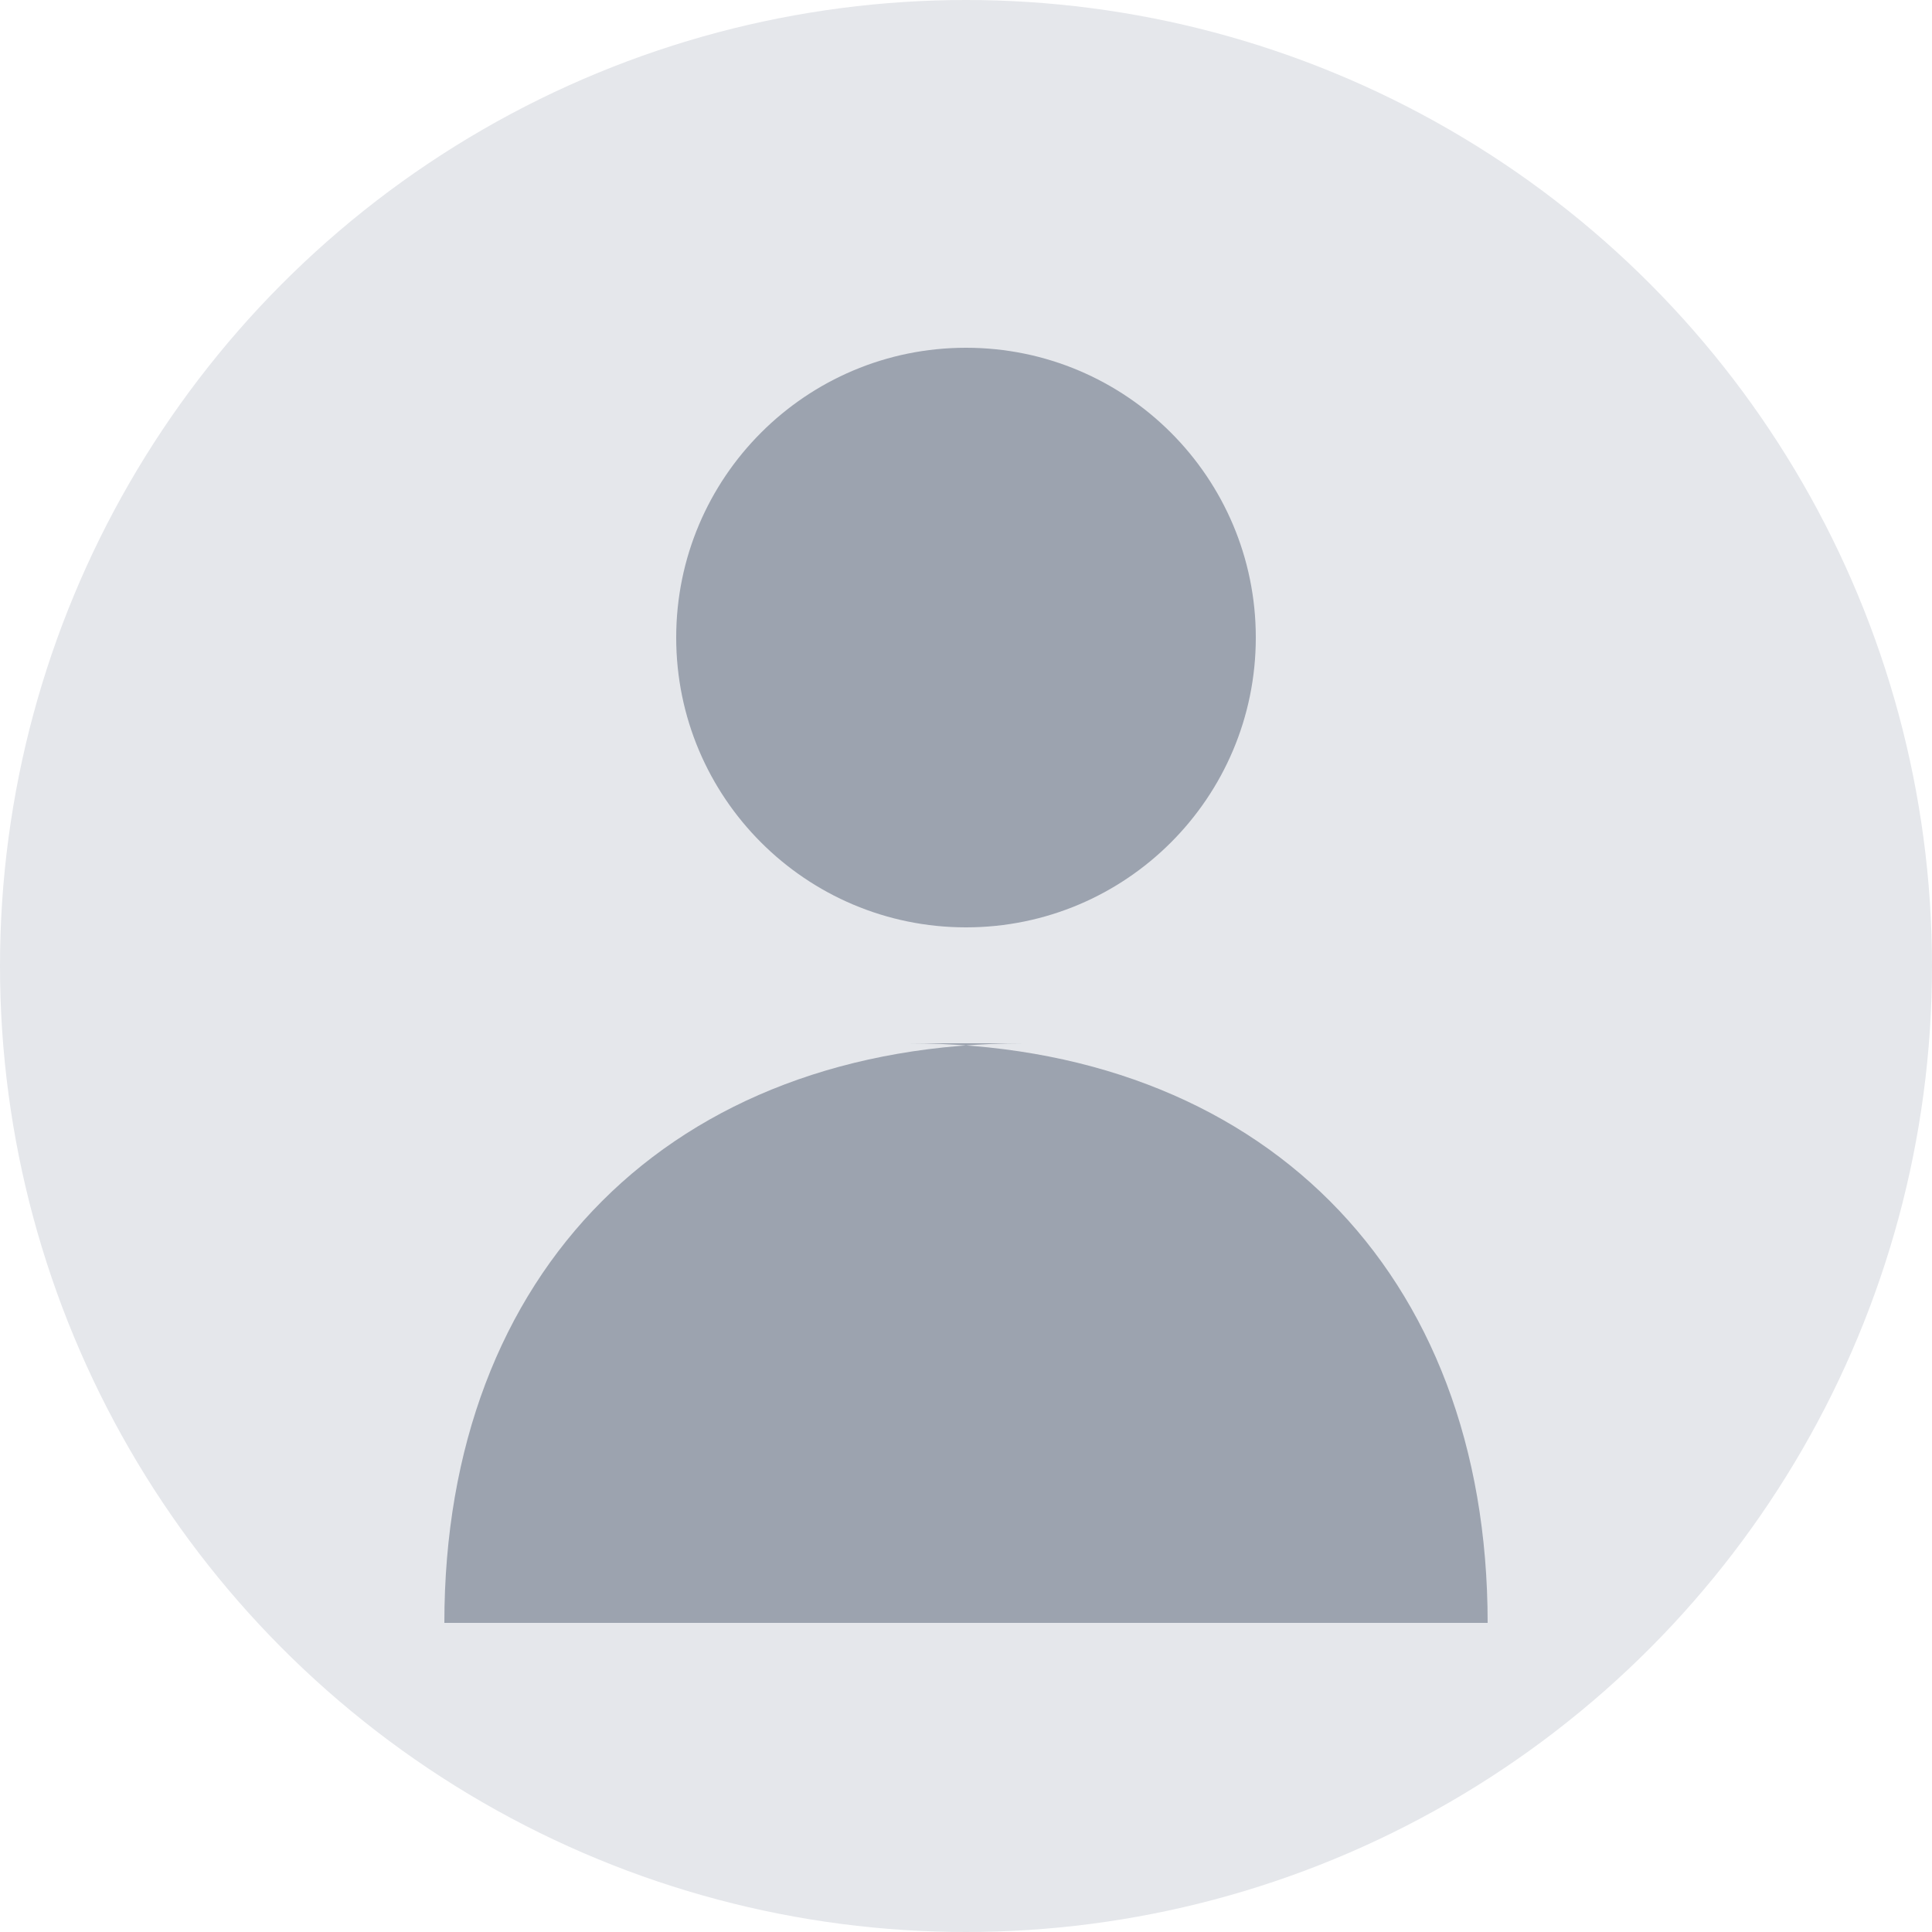
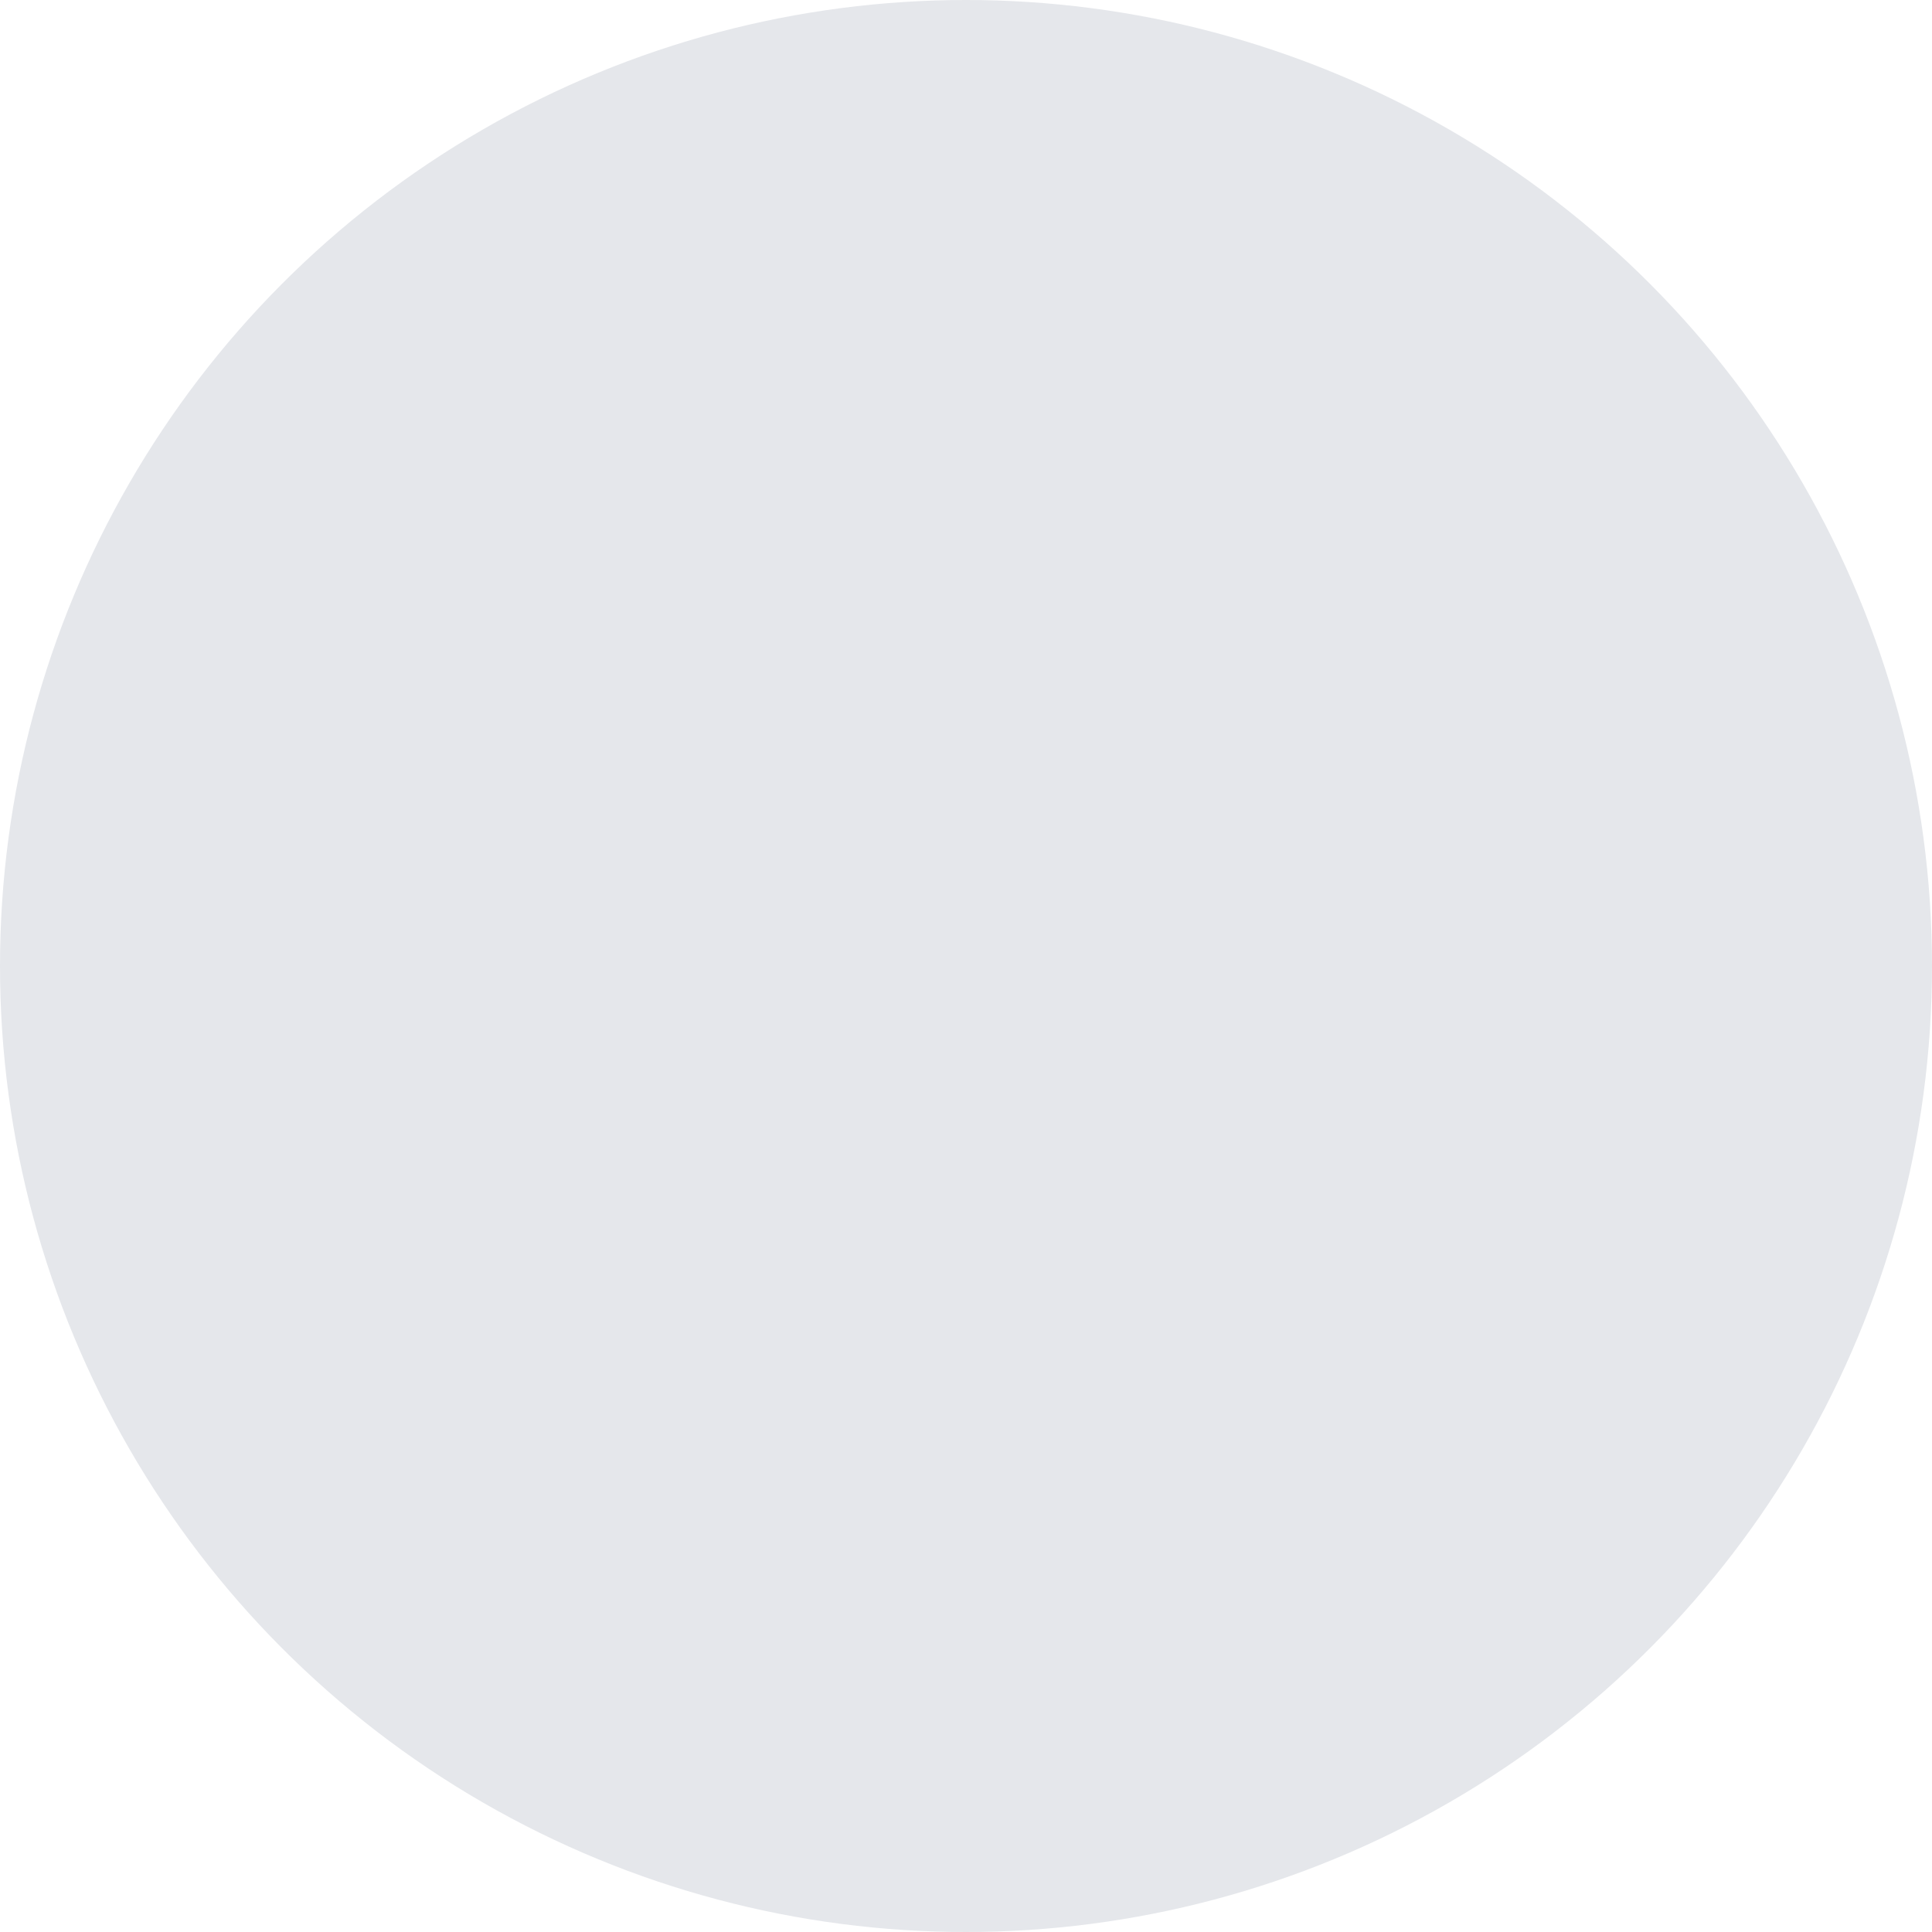
<svg xmlns="http://www.w3.org/2000/svg" width="100" height="100" viewBox="0 0 100 100" fill="none">
  <circle cx="50" cy="50" r="50" fill="#E5E7EB" />
-   <path d="M50 48C58.284 48 65 41.284 65 33C65 24.716 58.284 18 50 18C41.716 18 35 24.716 35 33C35 41.284 41.716 48 50 48Z" fill="#9CA3AF" />
-   <path d="M77 84C77 65.775 65.225 54 47 54H53C34.775 54 23 65.775 23 84V84H77V84Z" fill="#9CA3AF" />
</svg>